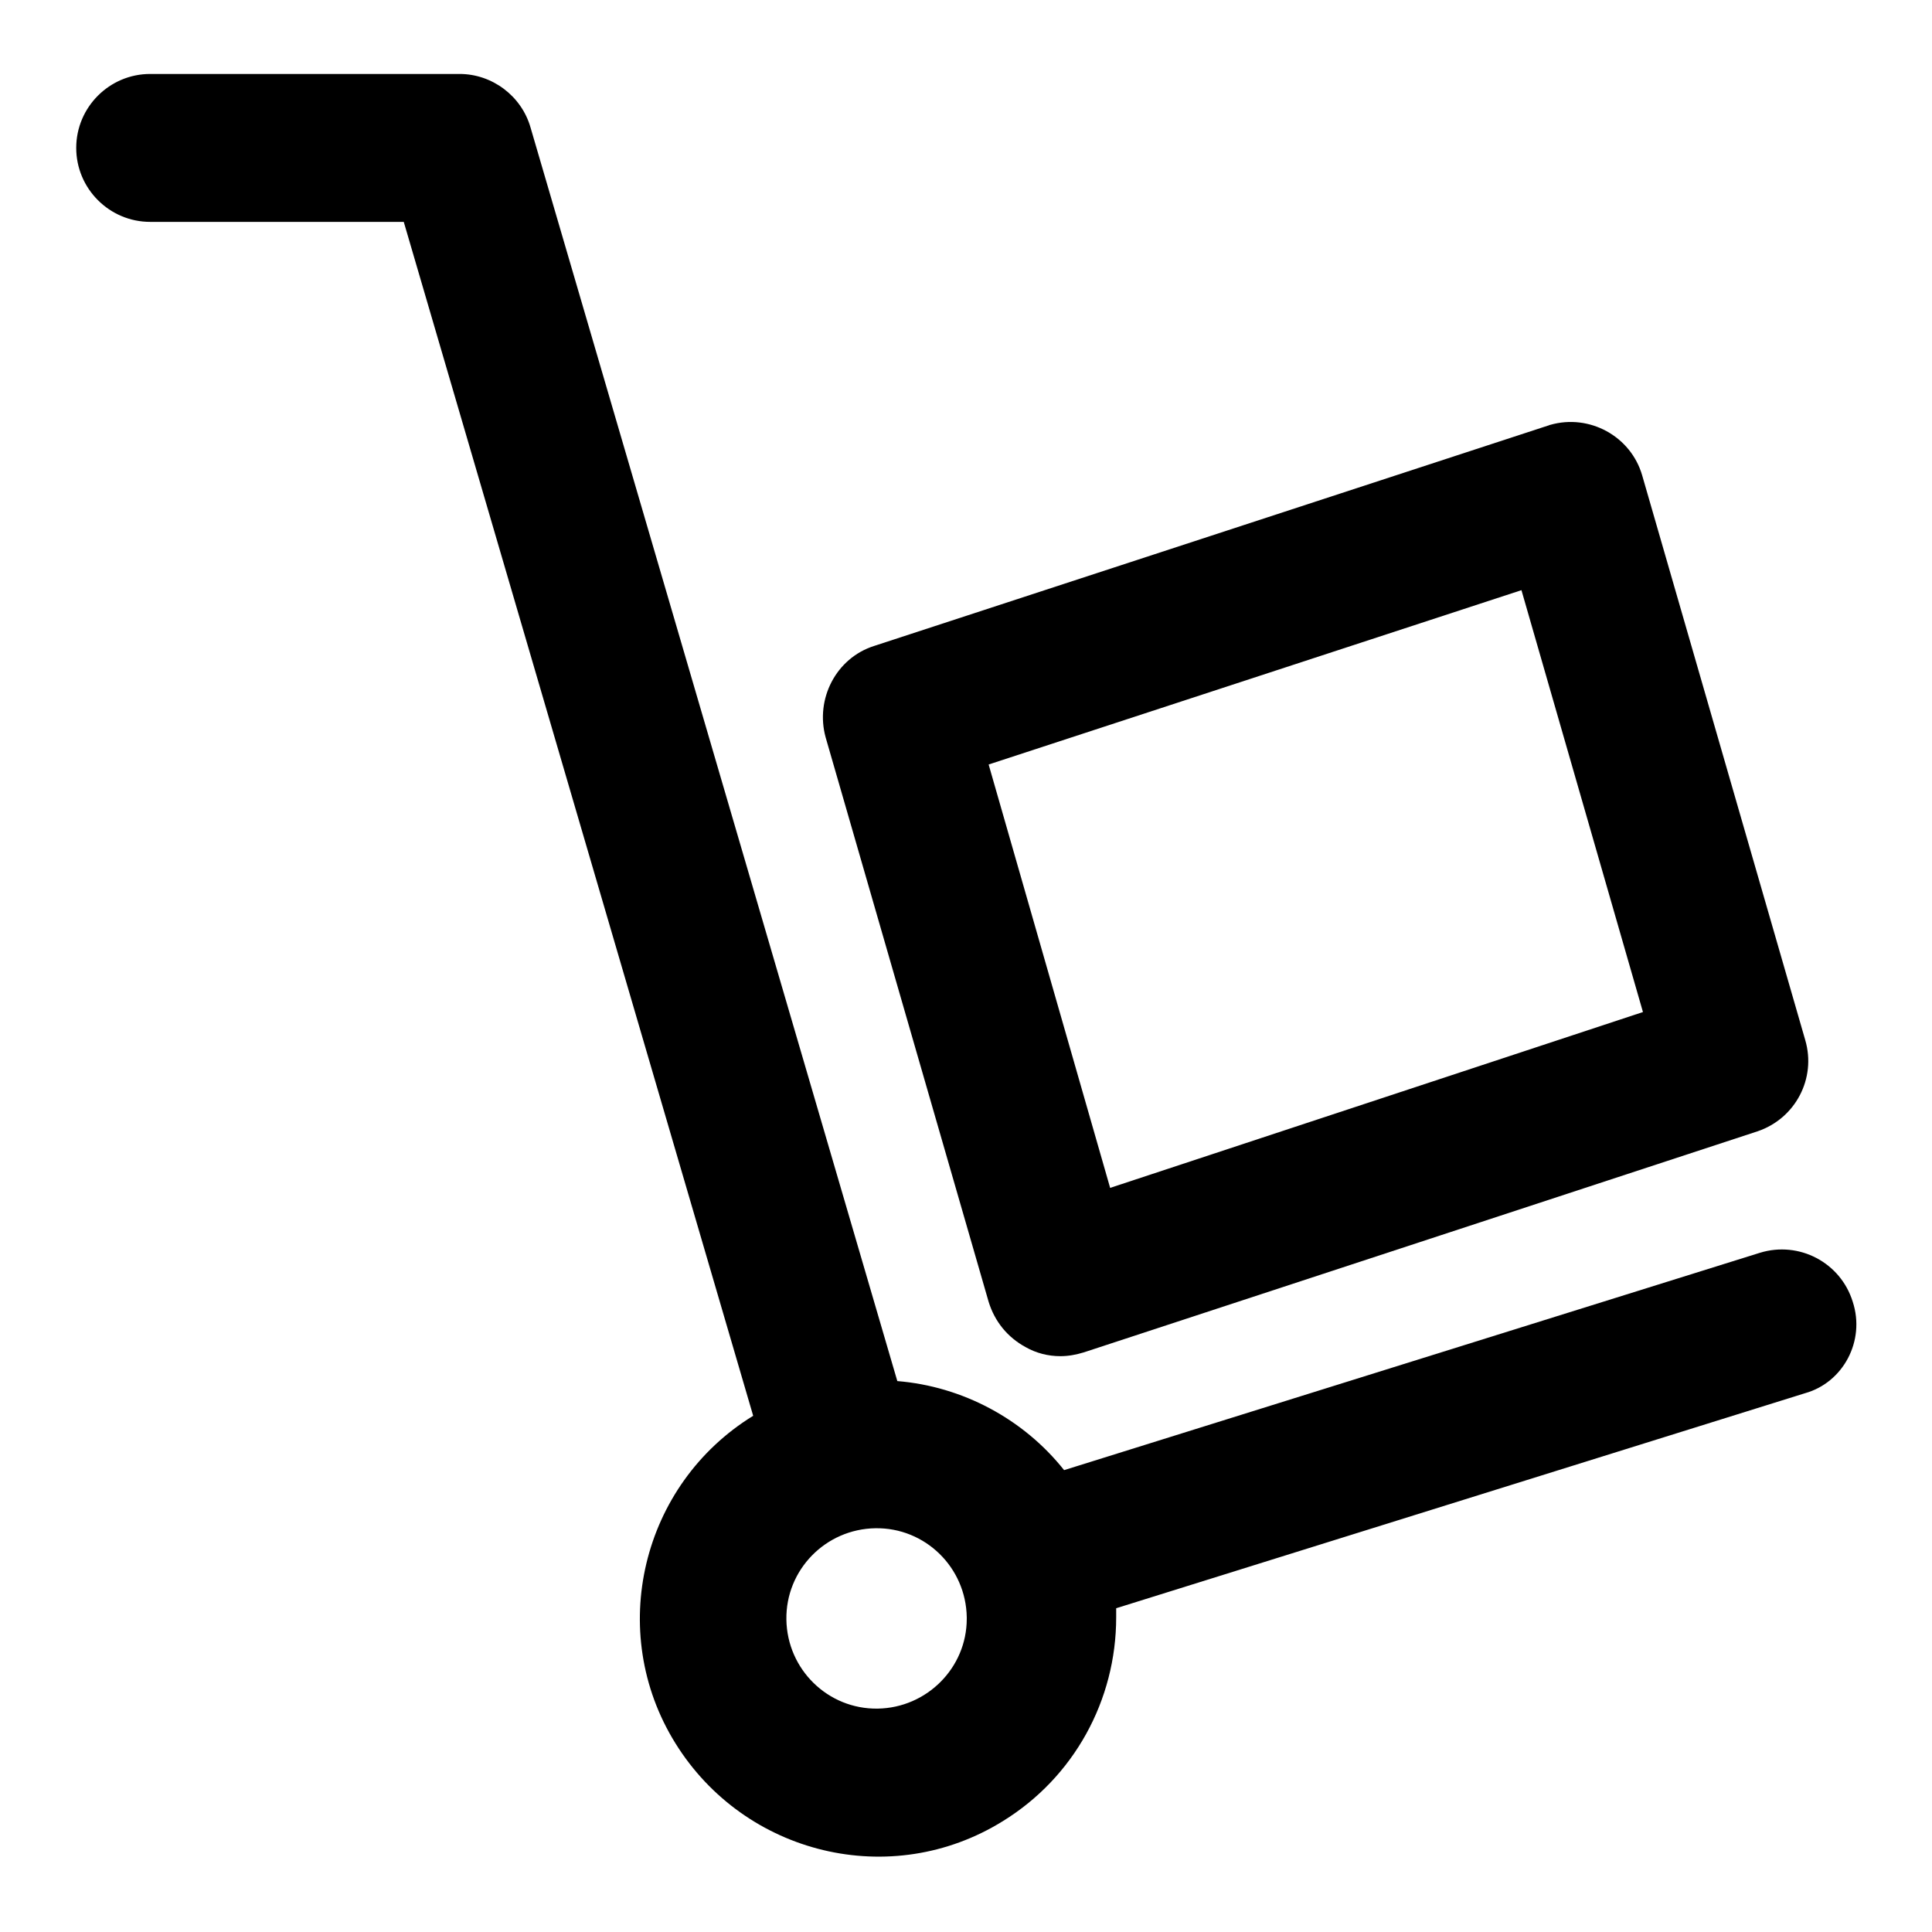
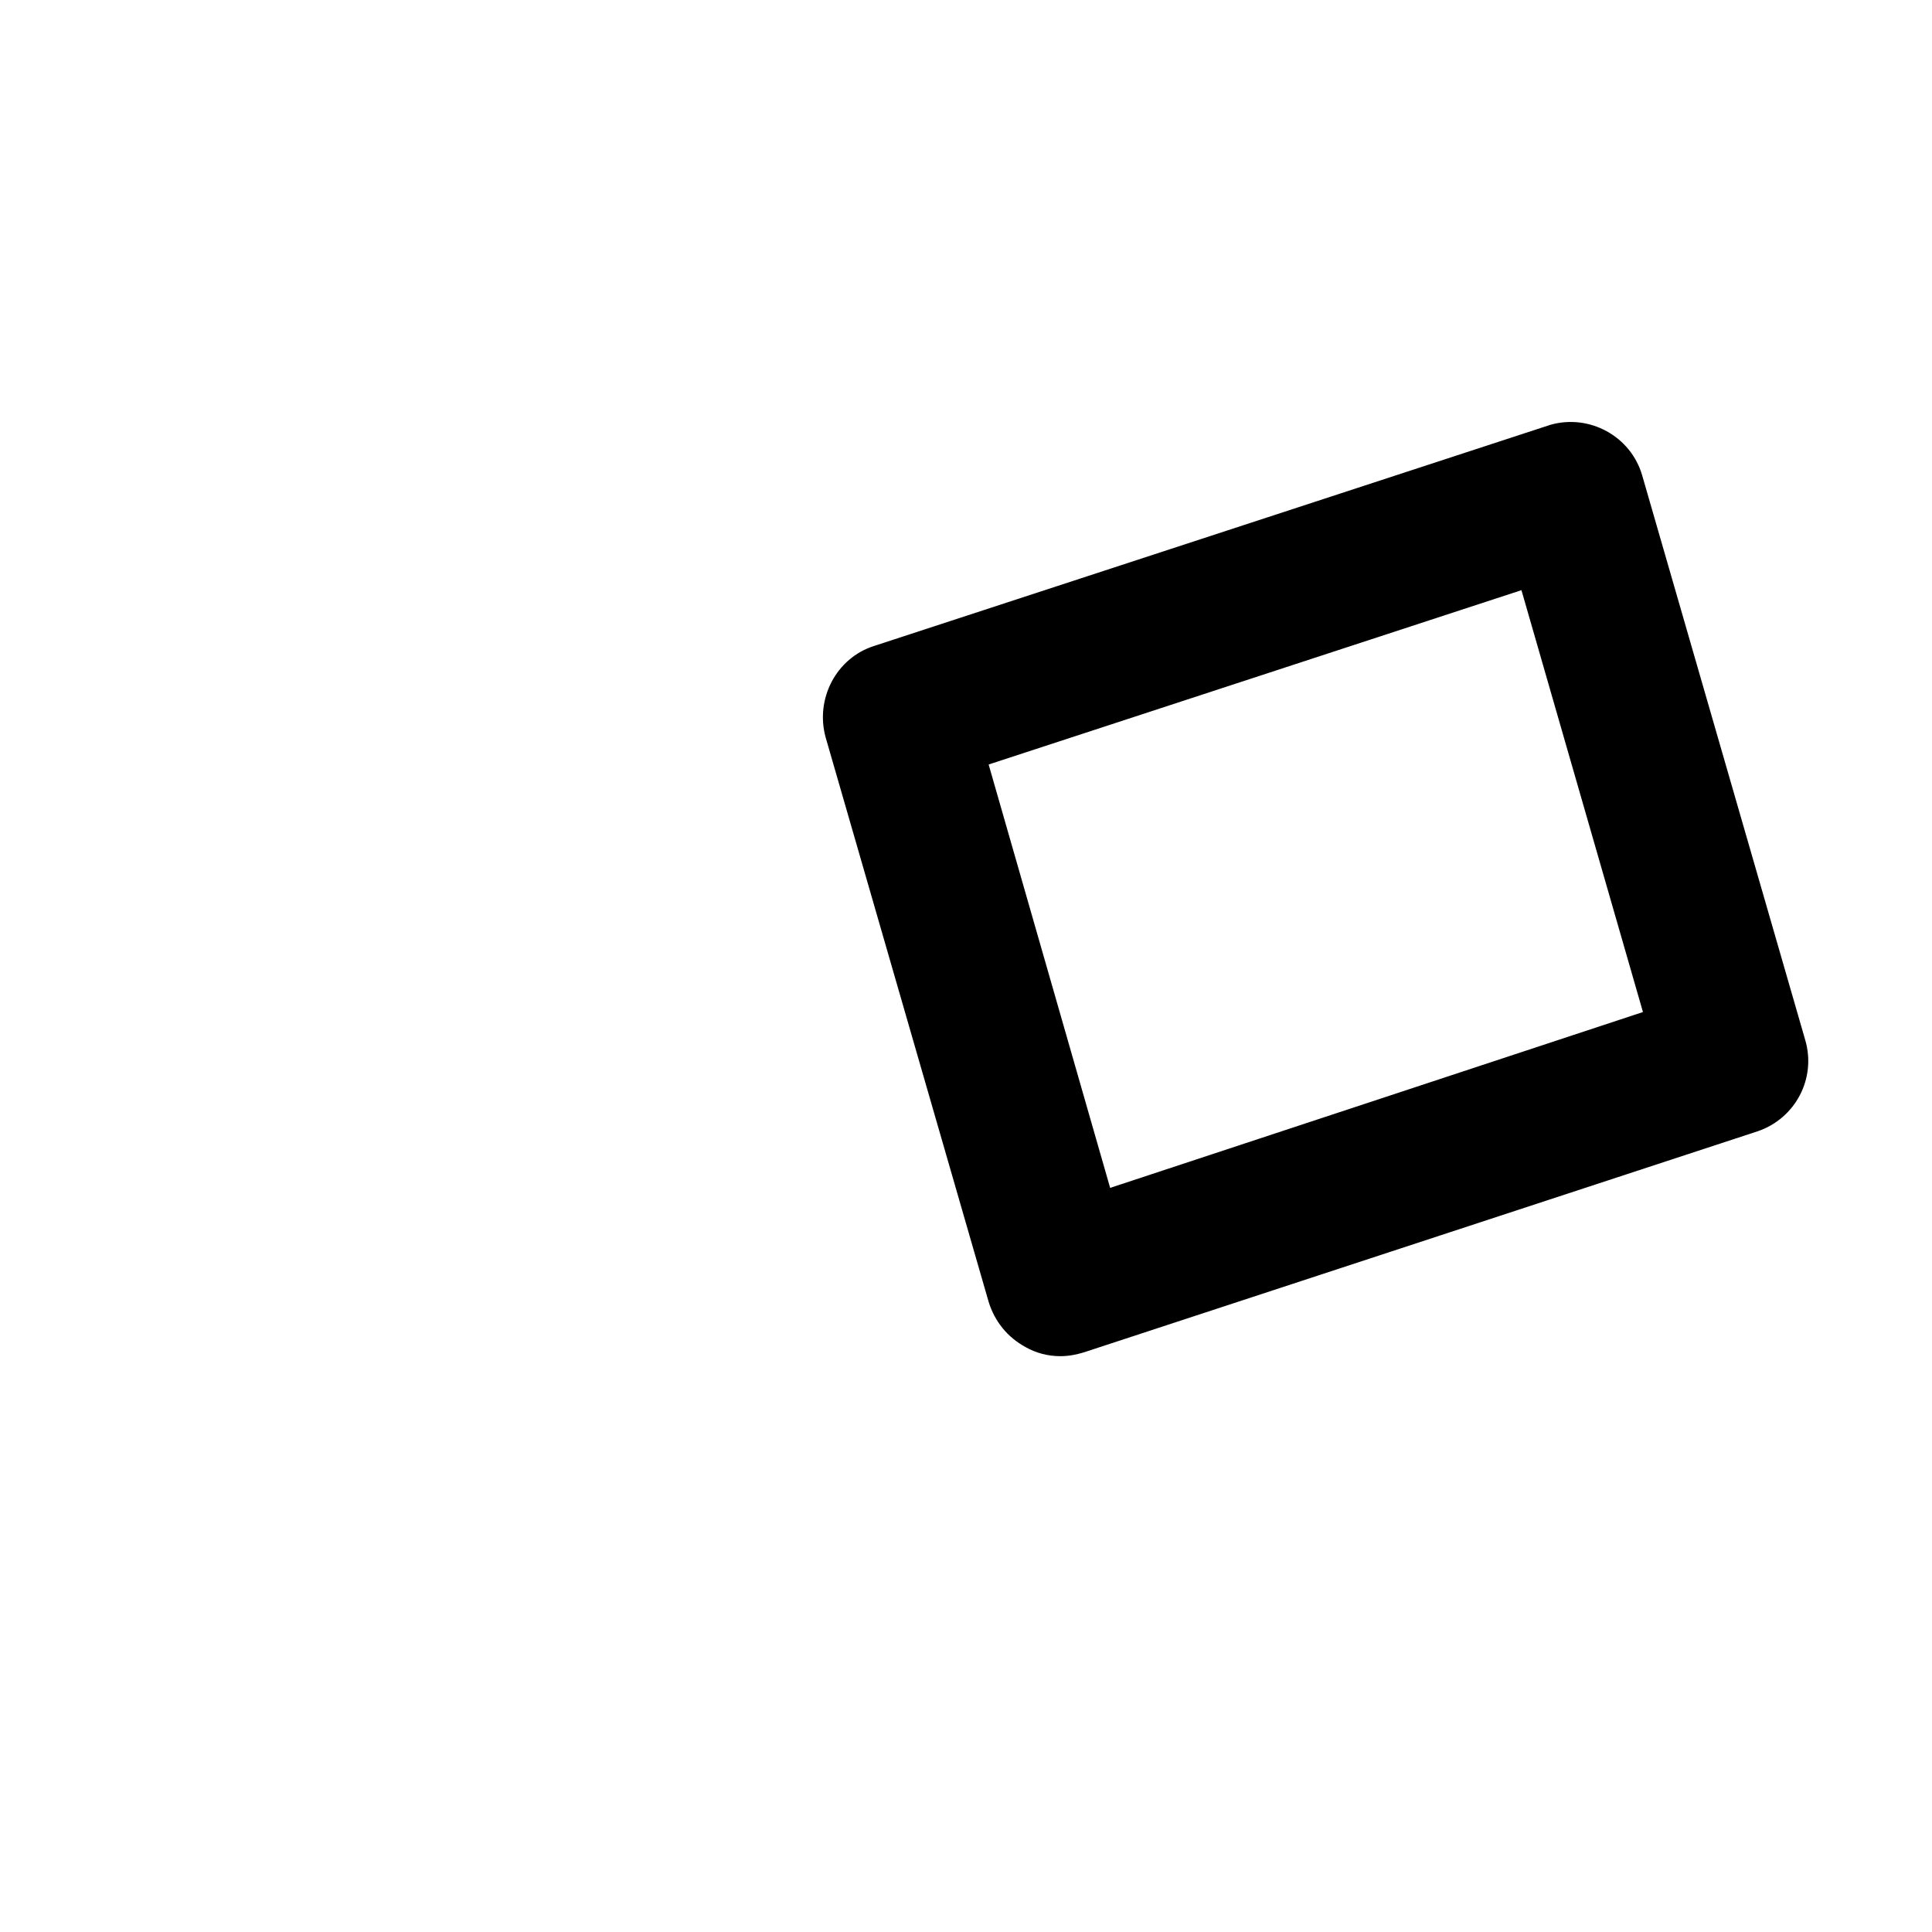
<svg xmlns="http://www.w3.org/2000/svg" version="1.1" x="0px" y="0px" viewBox="0 0 256 256" enable-background="new 0 0 256 256" xml:space="preserve">
  <g>
-     <path fill="#000000" d="M245.5,172.5c-1.6-5.2-7.1-8.1-12.3-6.5c0,0,0,0,0,0L141,194.8c-5.4-6.8-13.5-11.1-22.1-11.8L70.3,16.9 c-1.2-4.2-5.1-7.1-9.4-7.1h-41c-5.4,0-9.8,4.4-9.8,9.8s4.4,9.8,9.8,9.8h33.6l46.3,158.2c-14.8,9.1-19.5,28.6-10.3,43.4 s28.6,19.5,43.4,10.3c9.4-5.8,15-16,15-27v-1.2l91.3-28.5C244.2,183.2,247.2,177.7,245.5,172.5 C245.6,172.5,245.6,172.5,245.5,172.5L245.5,172.5z M116.3,226.4c-6.6,0.1-12-5.2-12.1-11.8c-0.1-6.6,5.2-12,11.8-12.1 c6.6-0.1,12,5.2,12.1,11.8c0,0.1,0,0.1,0,0.2C128.1,221,122.8,226.3,116.3,226.4z" />
    <path fill="#000000" d="M131,172.5c0.8,2.6,2.5,4.7,4.9,6c1.4,0.8,3,1.2,4.6,1.2c1.1,0,2.1-0.2,3.1-0.5l89.3-29.3 c5-1.7,7.8-7,6.3-12.1L217.6,63c-1.5-5.2-7-8.2-12.2-6.7c-0.1,0-0.2,0.1-0.3,0.1l-89.3,29.2c-5,1.6-7.8,7-6.4,12.1L131,172.5z  M201.6,78.2l16.1,55.9l-70.6,23.3L131,101.3L201.6,78.2z" />
  </g>
</svg>